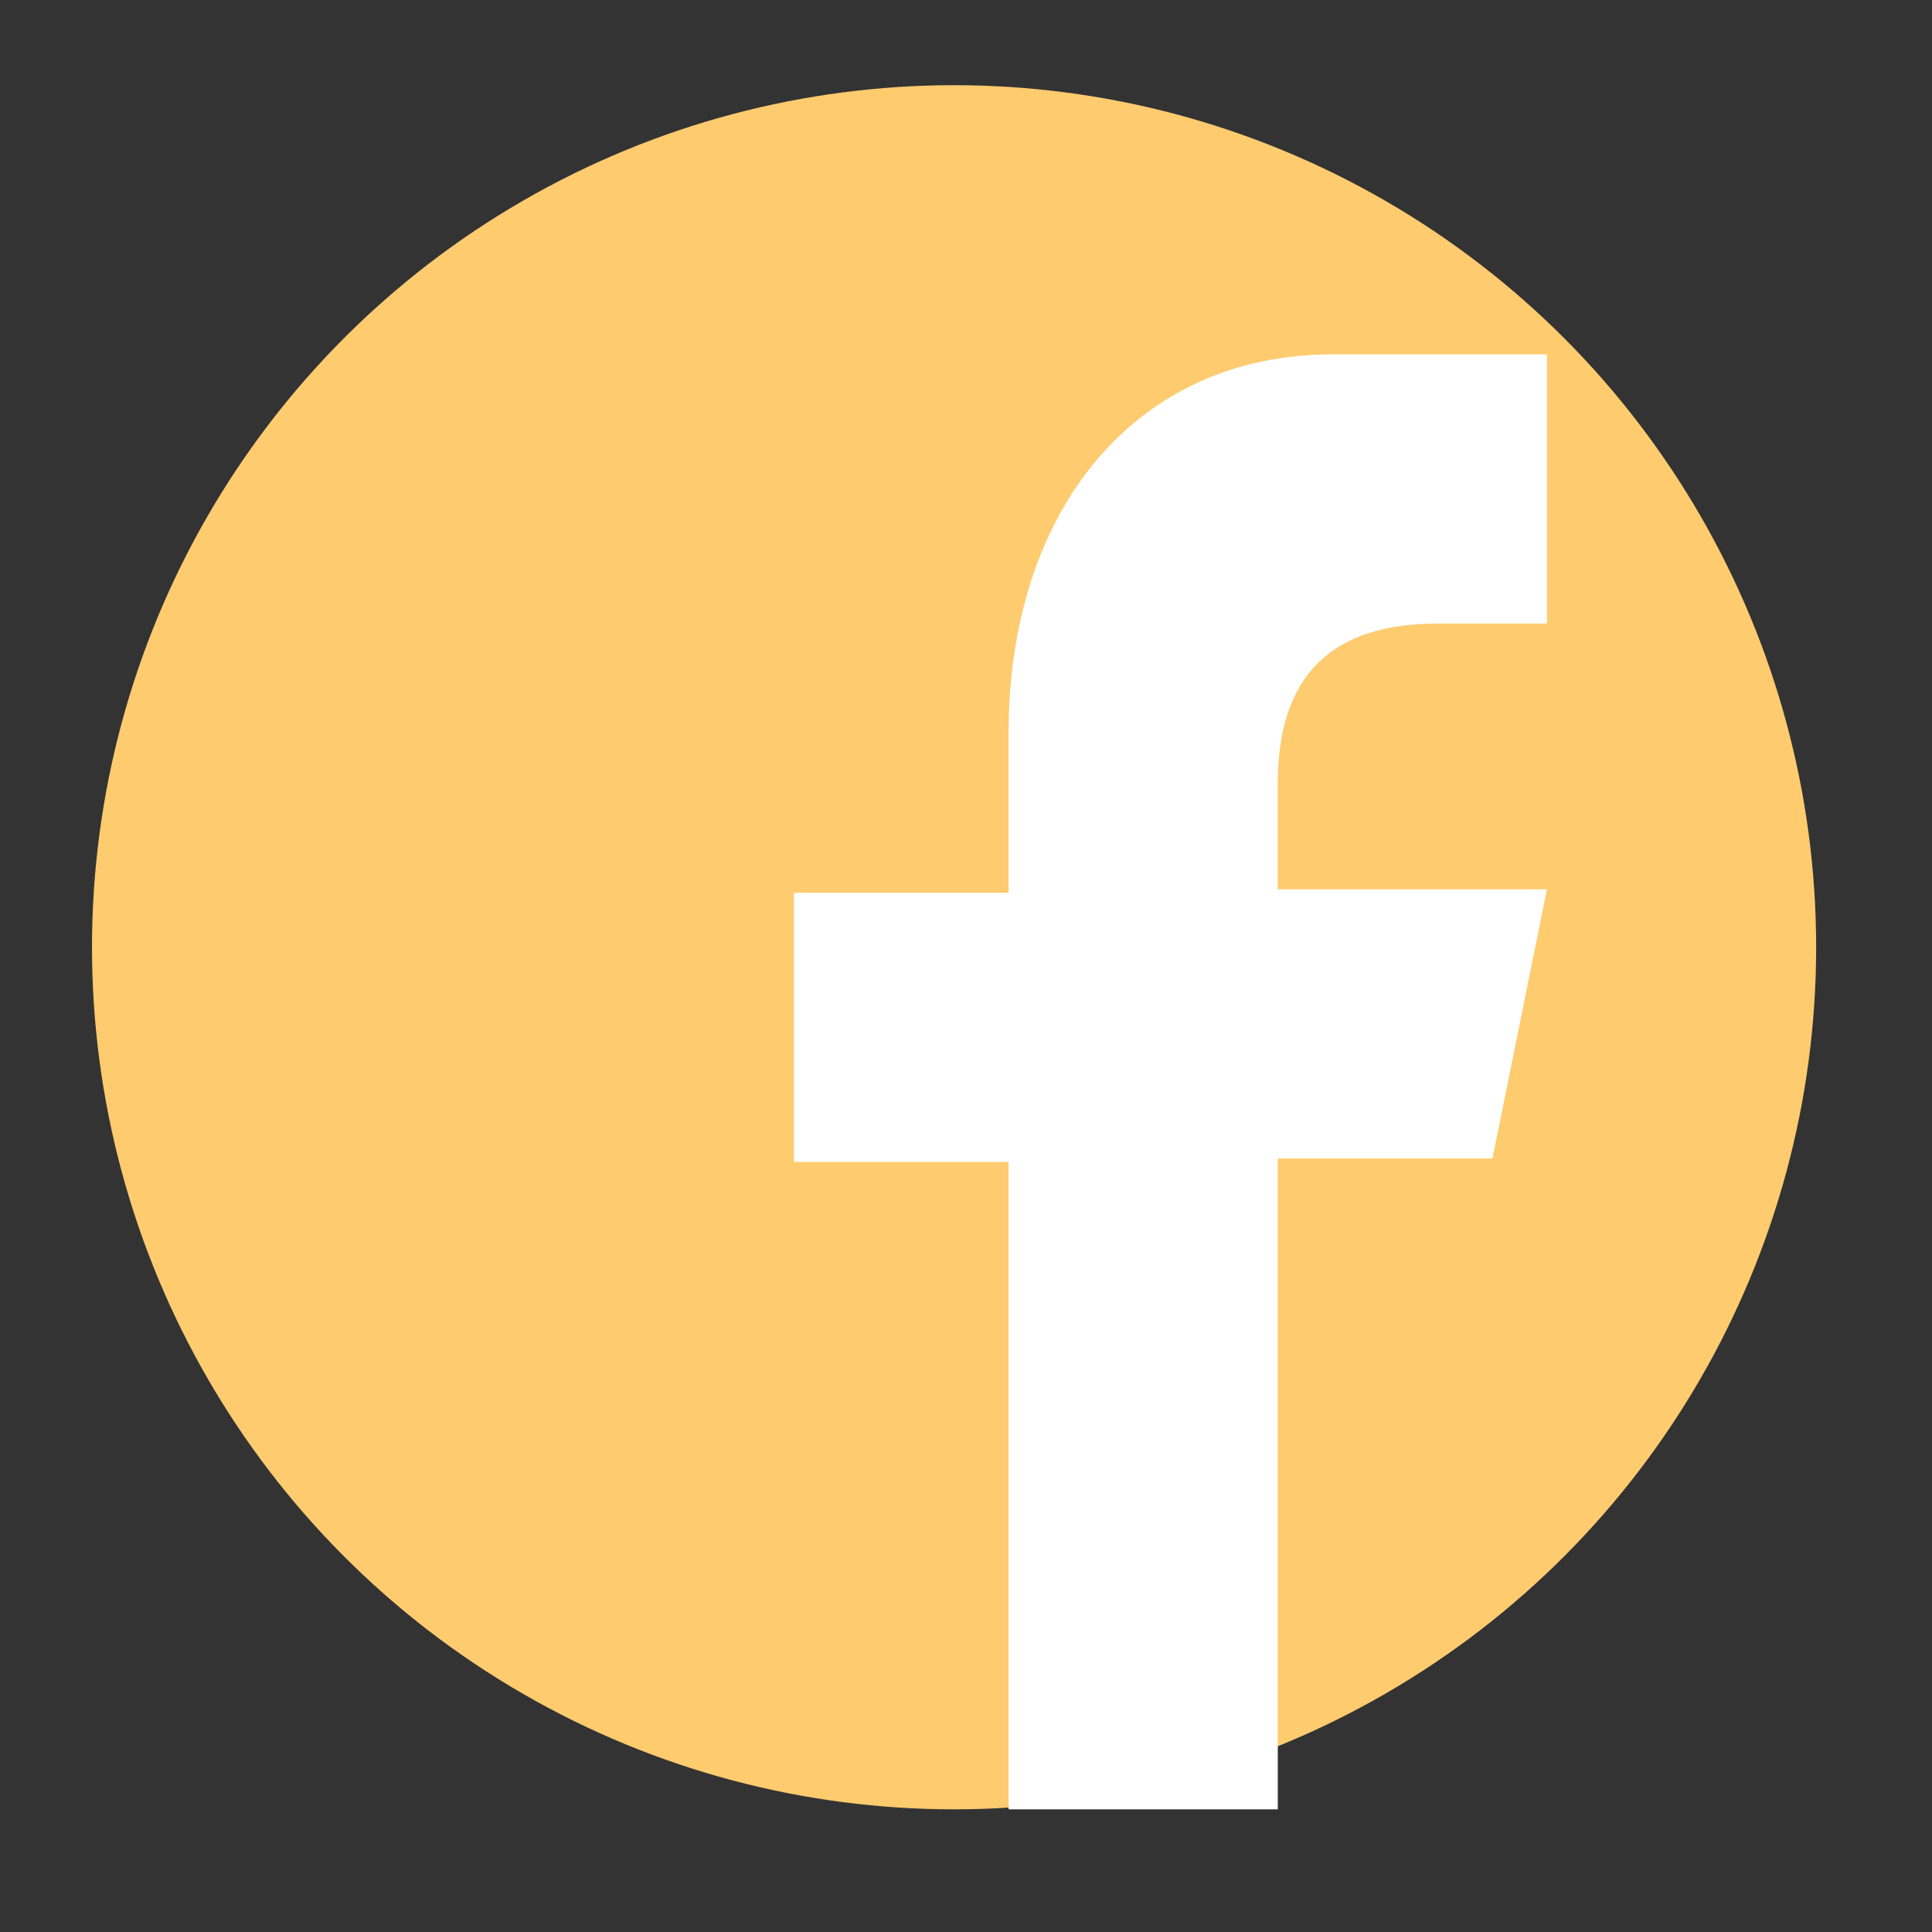
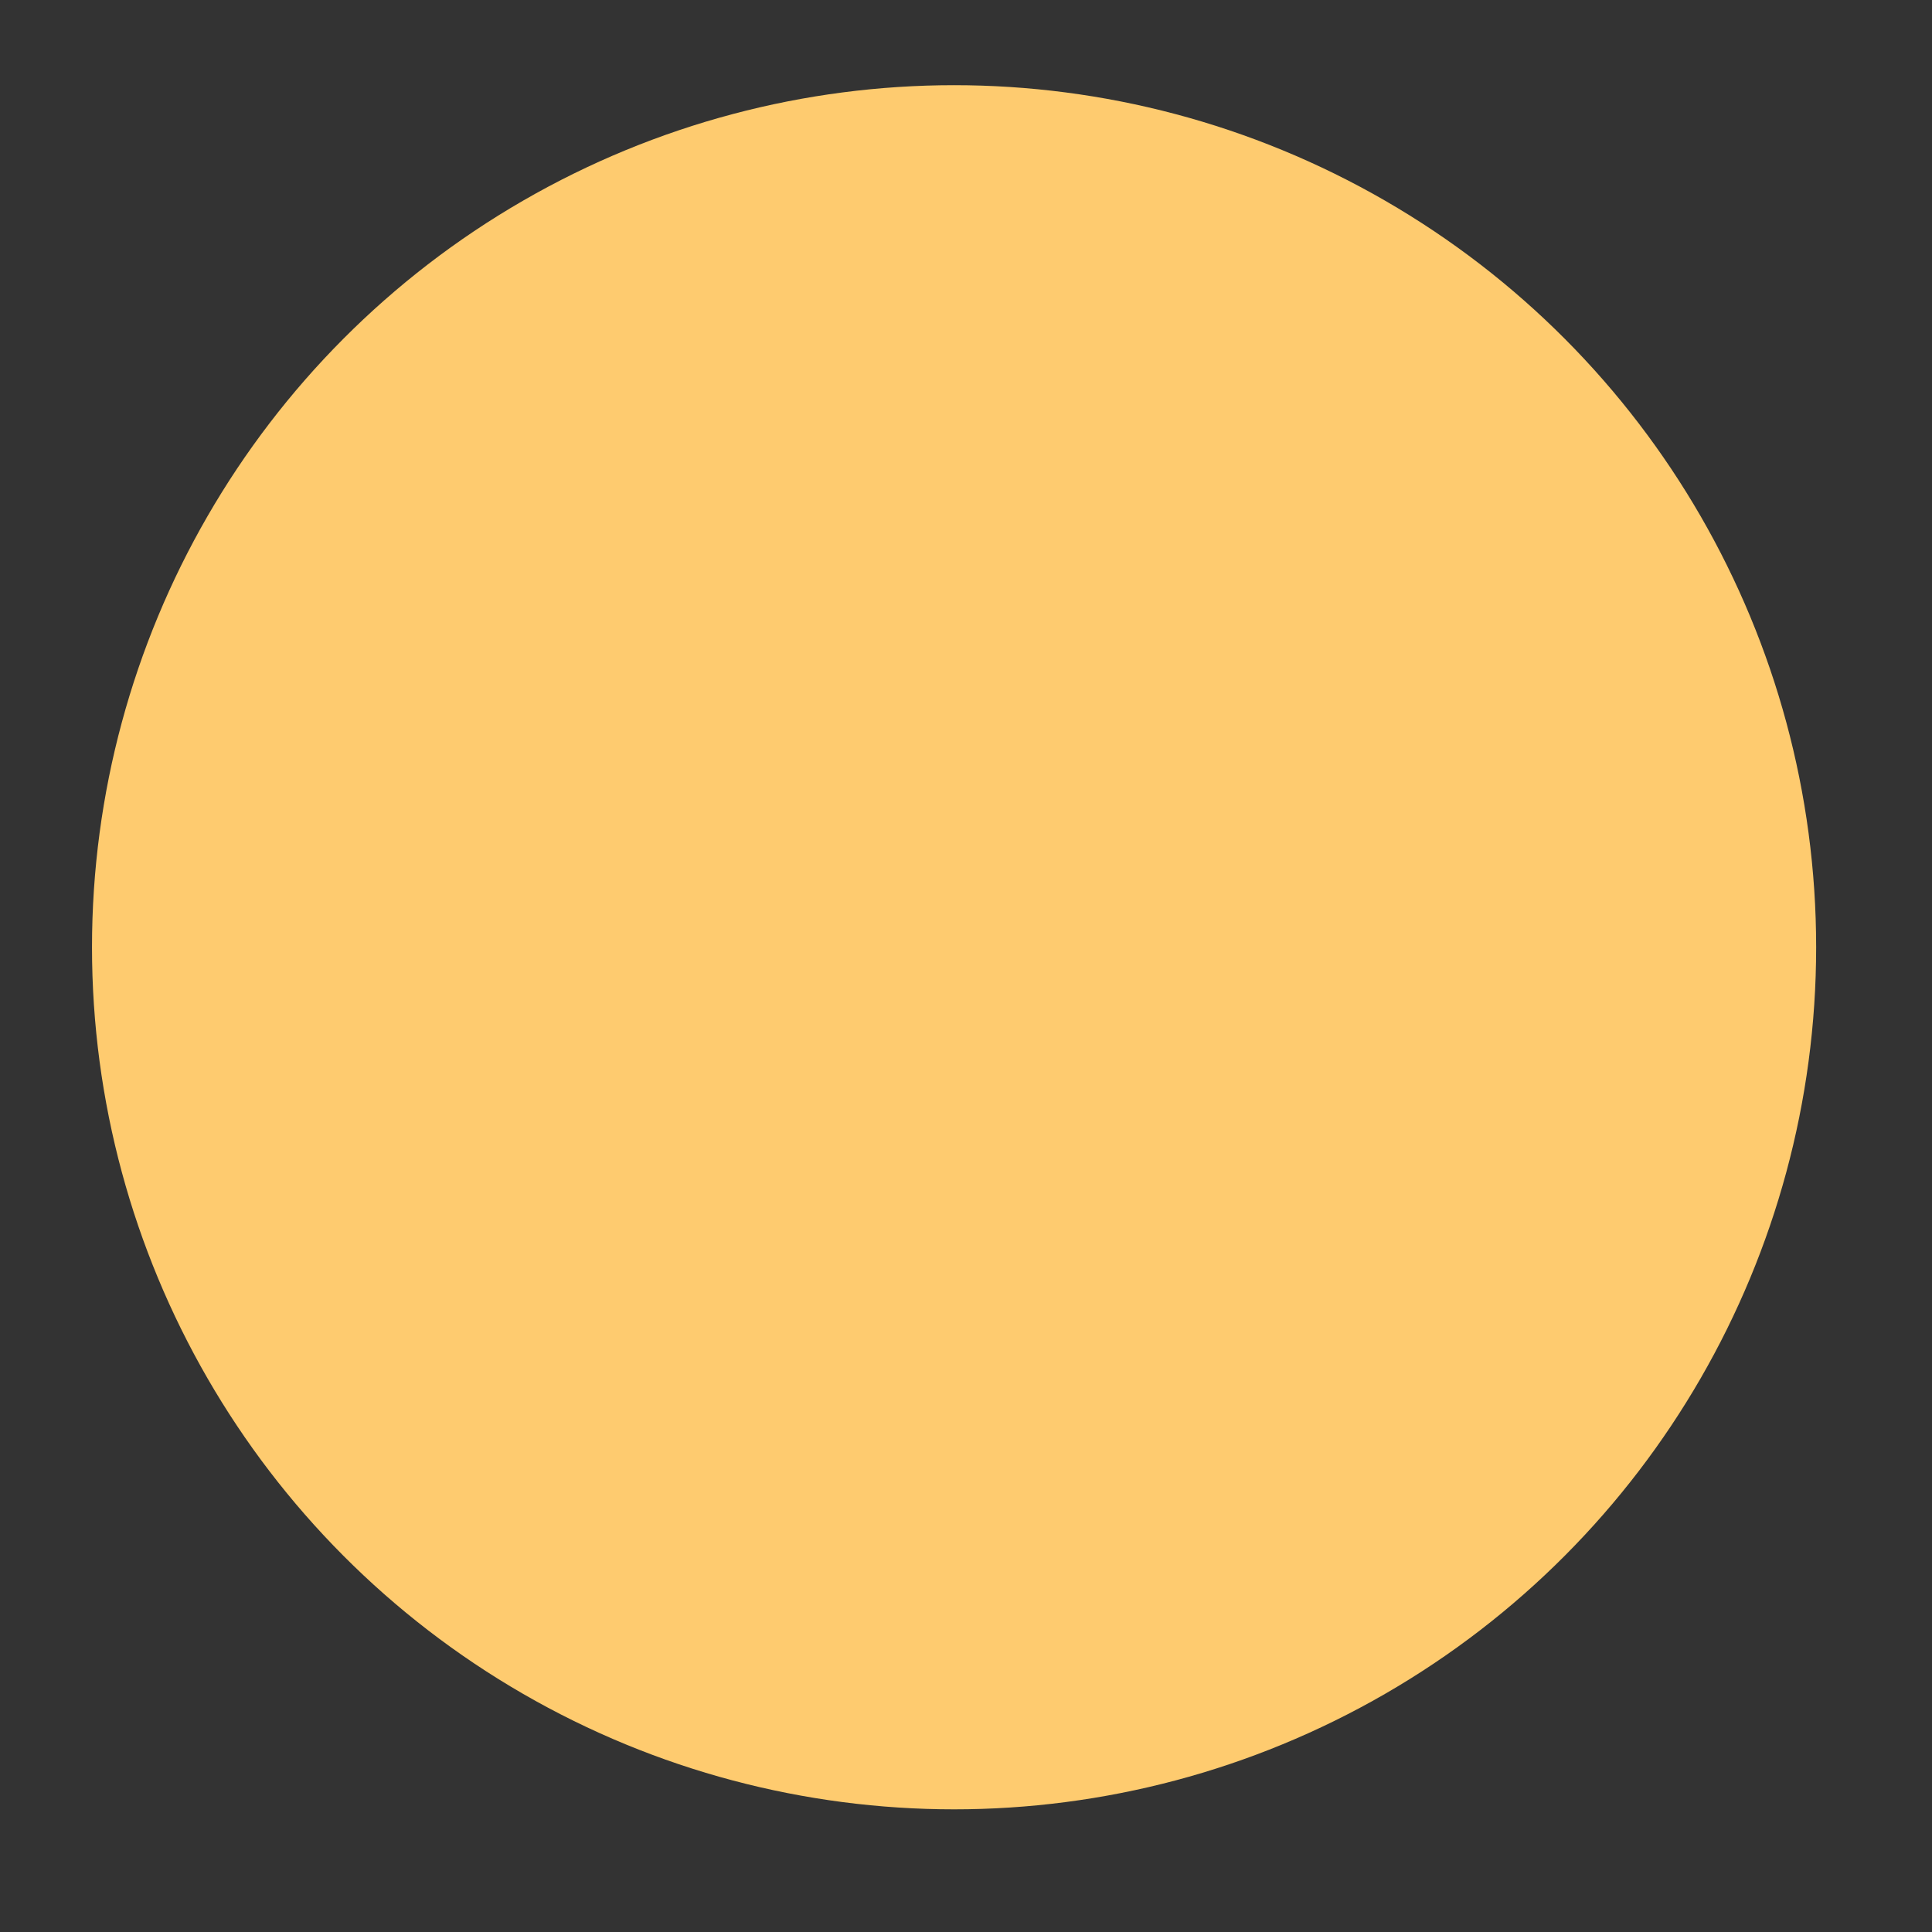
<svg xmlns="http://www.w3.org/2000/svg" version="1.1" id="Layer_1" x="0px" y="0px" viewBox="0 0 56.7 56.7" style="enable-background:new 0 0 56.7 56.7;" xml:space="preserve">
  <rect x="0" y="0" width="56.7" height="56.7" fill="#333333" stroke="none" />
  <style type="text/css">
	.st0{fill:#FECB6F;}
	.st1{fill:#FFFFFF;}
</style>
  <g>
    <circle class="st0" cx="28" cy="27.8" r="25.3" />
-     <path id="f_2_" class="st1" d="M37.5,53v-19h6.3l1.6-7.9h-7.9V23c0-3.2,1.6-4.7,4.7-4.7h3.2v-7.9c-1.6,0-3.5,0-6.3,0   c-5.8,0-9.5,4.6-9.5,11.1v4.7h-6.3v7.9h6.3v19H37.5z" />
  </g>
</svg>